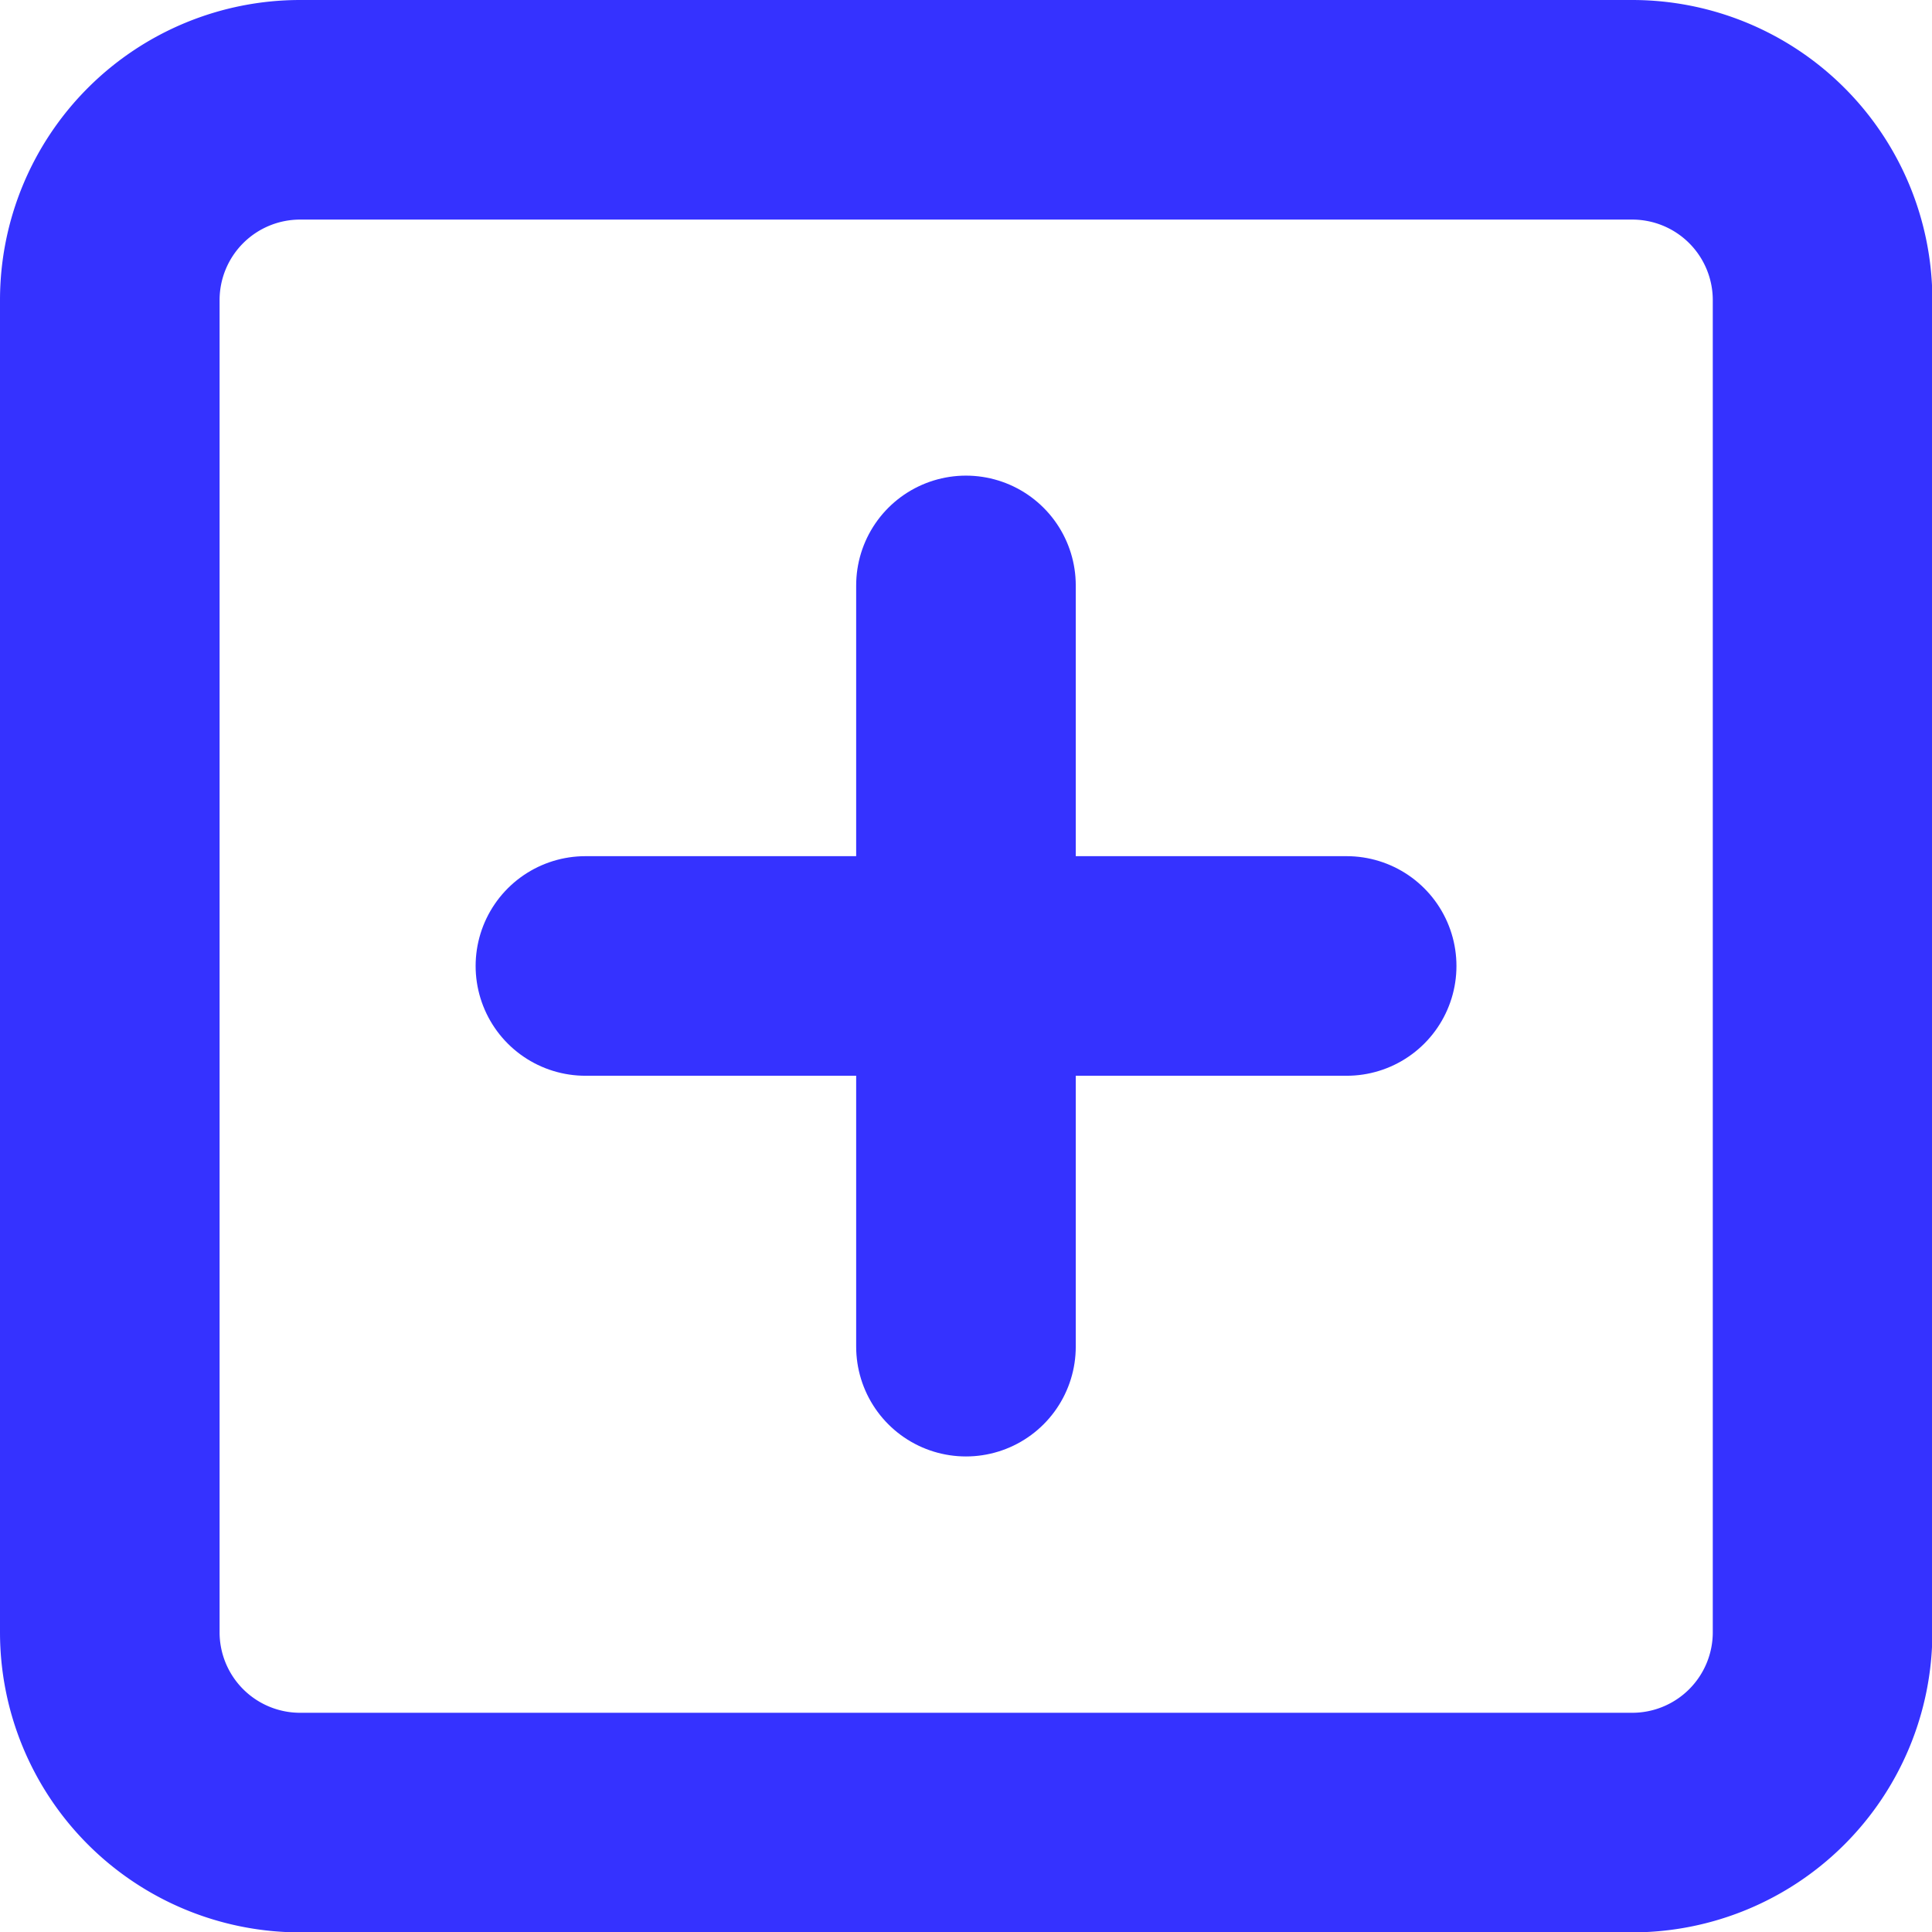
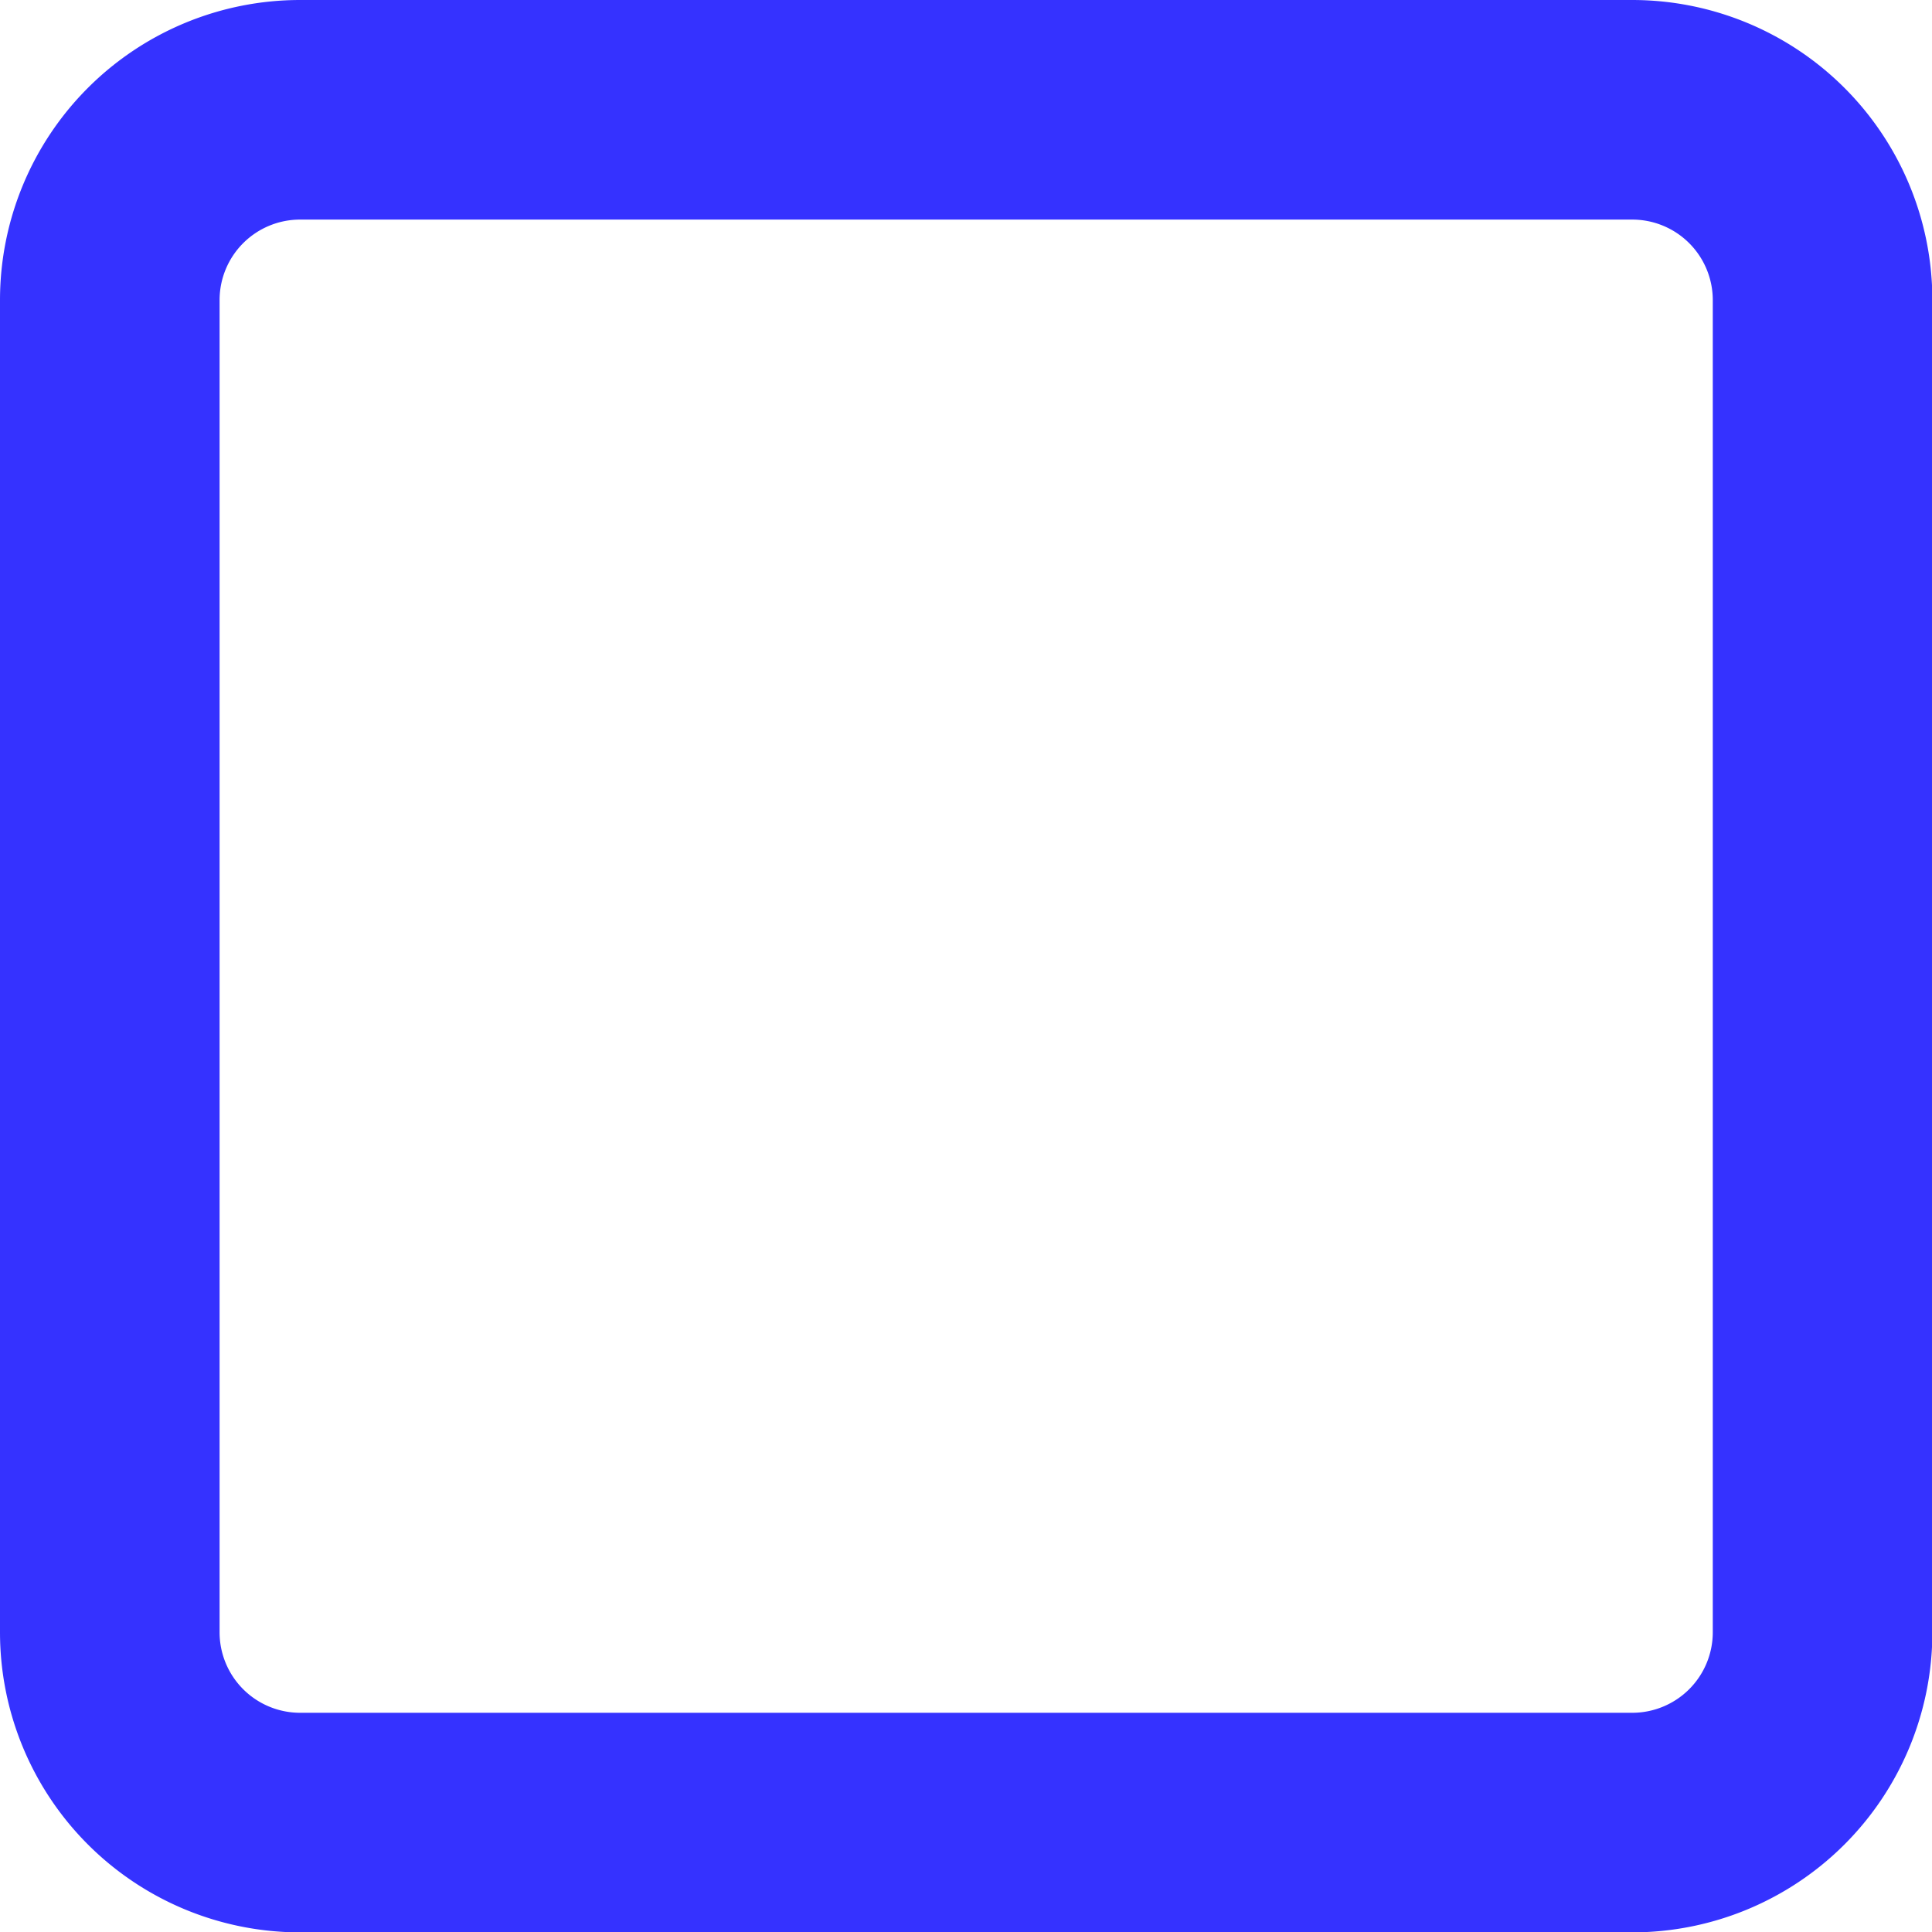
<svg xmlns="http://www.w3.org/2000/svg" width="26.395" height="26.395" viewBox="0 0 26.395 26.395">
  <g id="Icon_feather-plus-square" data-name="Icon feather-plus-square" transform="translate(-3 -3)">
    <path id="Path_156" data-name="Path 156" d="M7.1,4.5H25.3a2.6,2.6,0,0,1,2.6,2.6V25.3a2.6,2.6,0,0,1-2.6,2.6H7.1a2.6,2.6,0,0,1-2.6-2.6V7.1A2.6,2.6,0,0,1,7.1,4.5Z" fill="none" stroke="#3532ff" stroke-linecap="round" stroke-linejoin="round" stroke-width="3" />
-     <path id="Path_157" data-name="Path 157" d="M18,12V22.4" transform="translate(-1.803 -1.002)" fill="none" stroke="#3532ff" stroke-linecap="round" stroke-linejoin="round" stroke-width="3" />
-     <path id="Path_158" data-name="Path 158" d="M12,18H22.4" transform="translate(-1.002 -1.803)" fill="none" stroke="#3532ff" stroke-linecap="round" stroke-linejoin="round" stroke-width="3" />
  </g>
</svg>